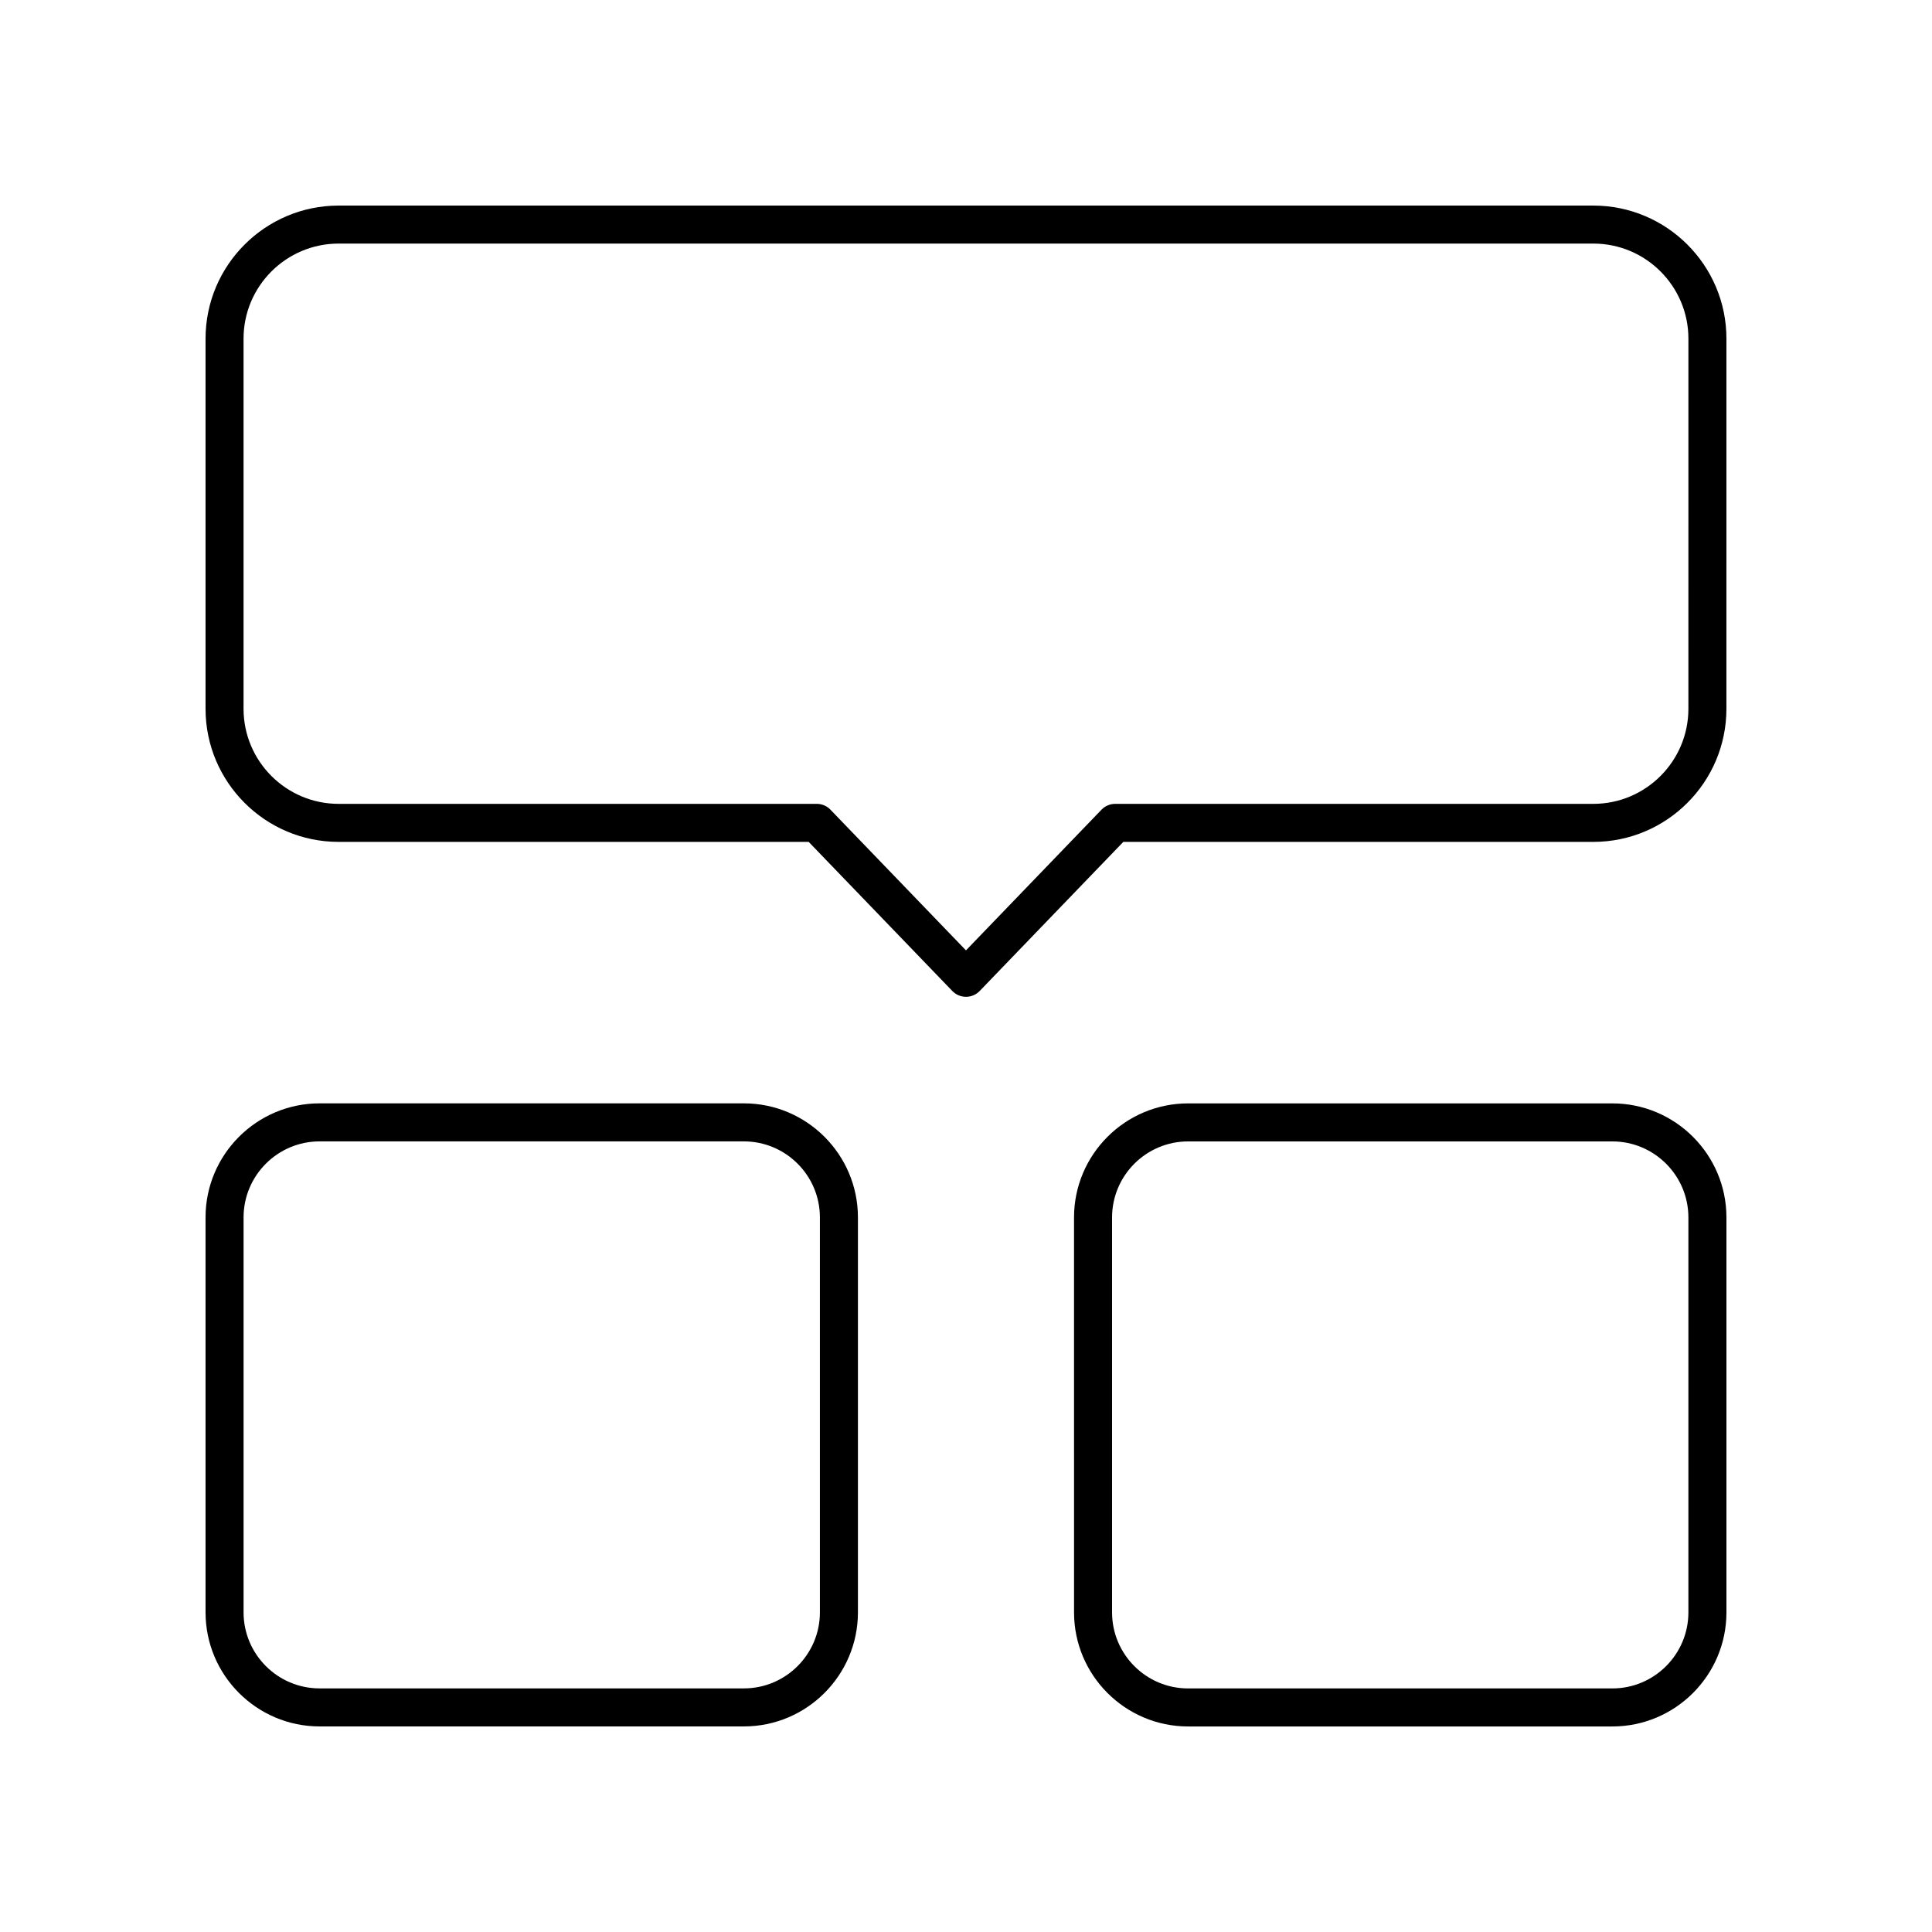
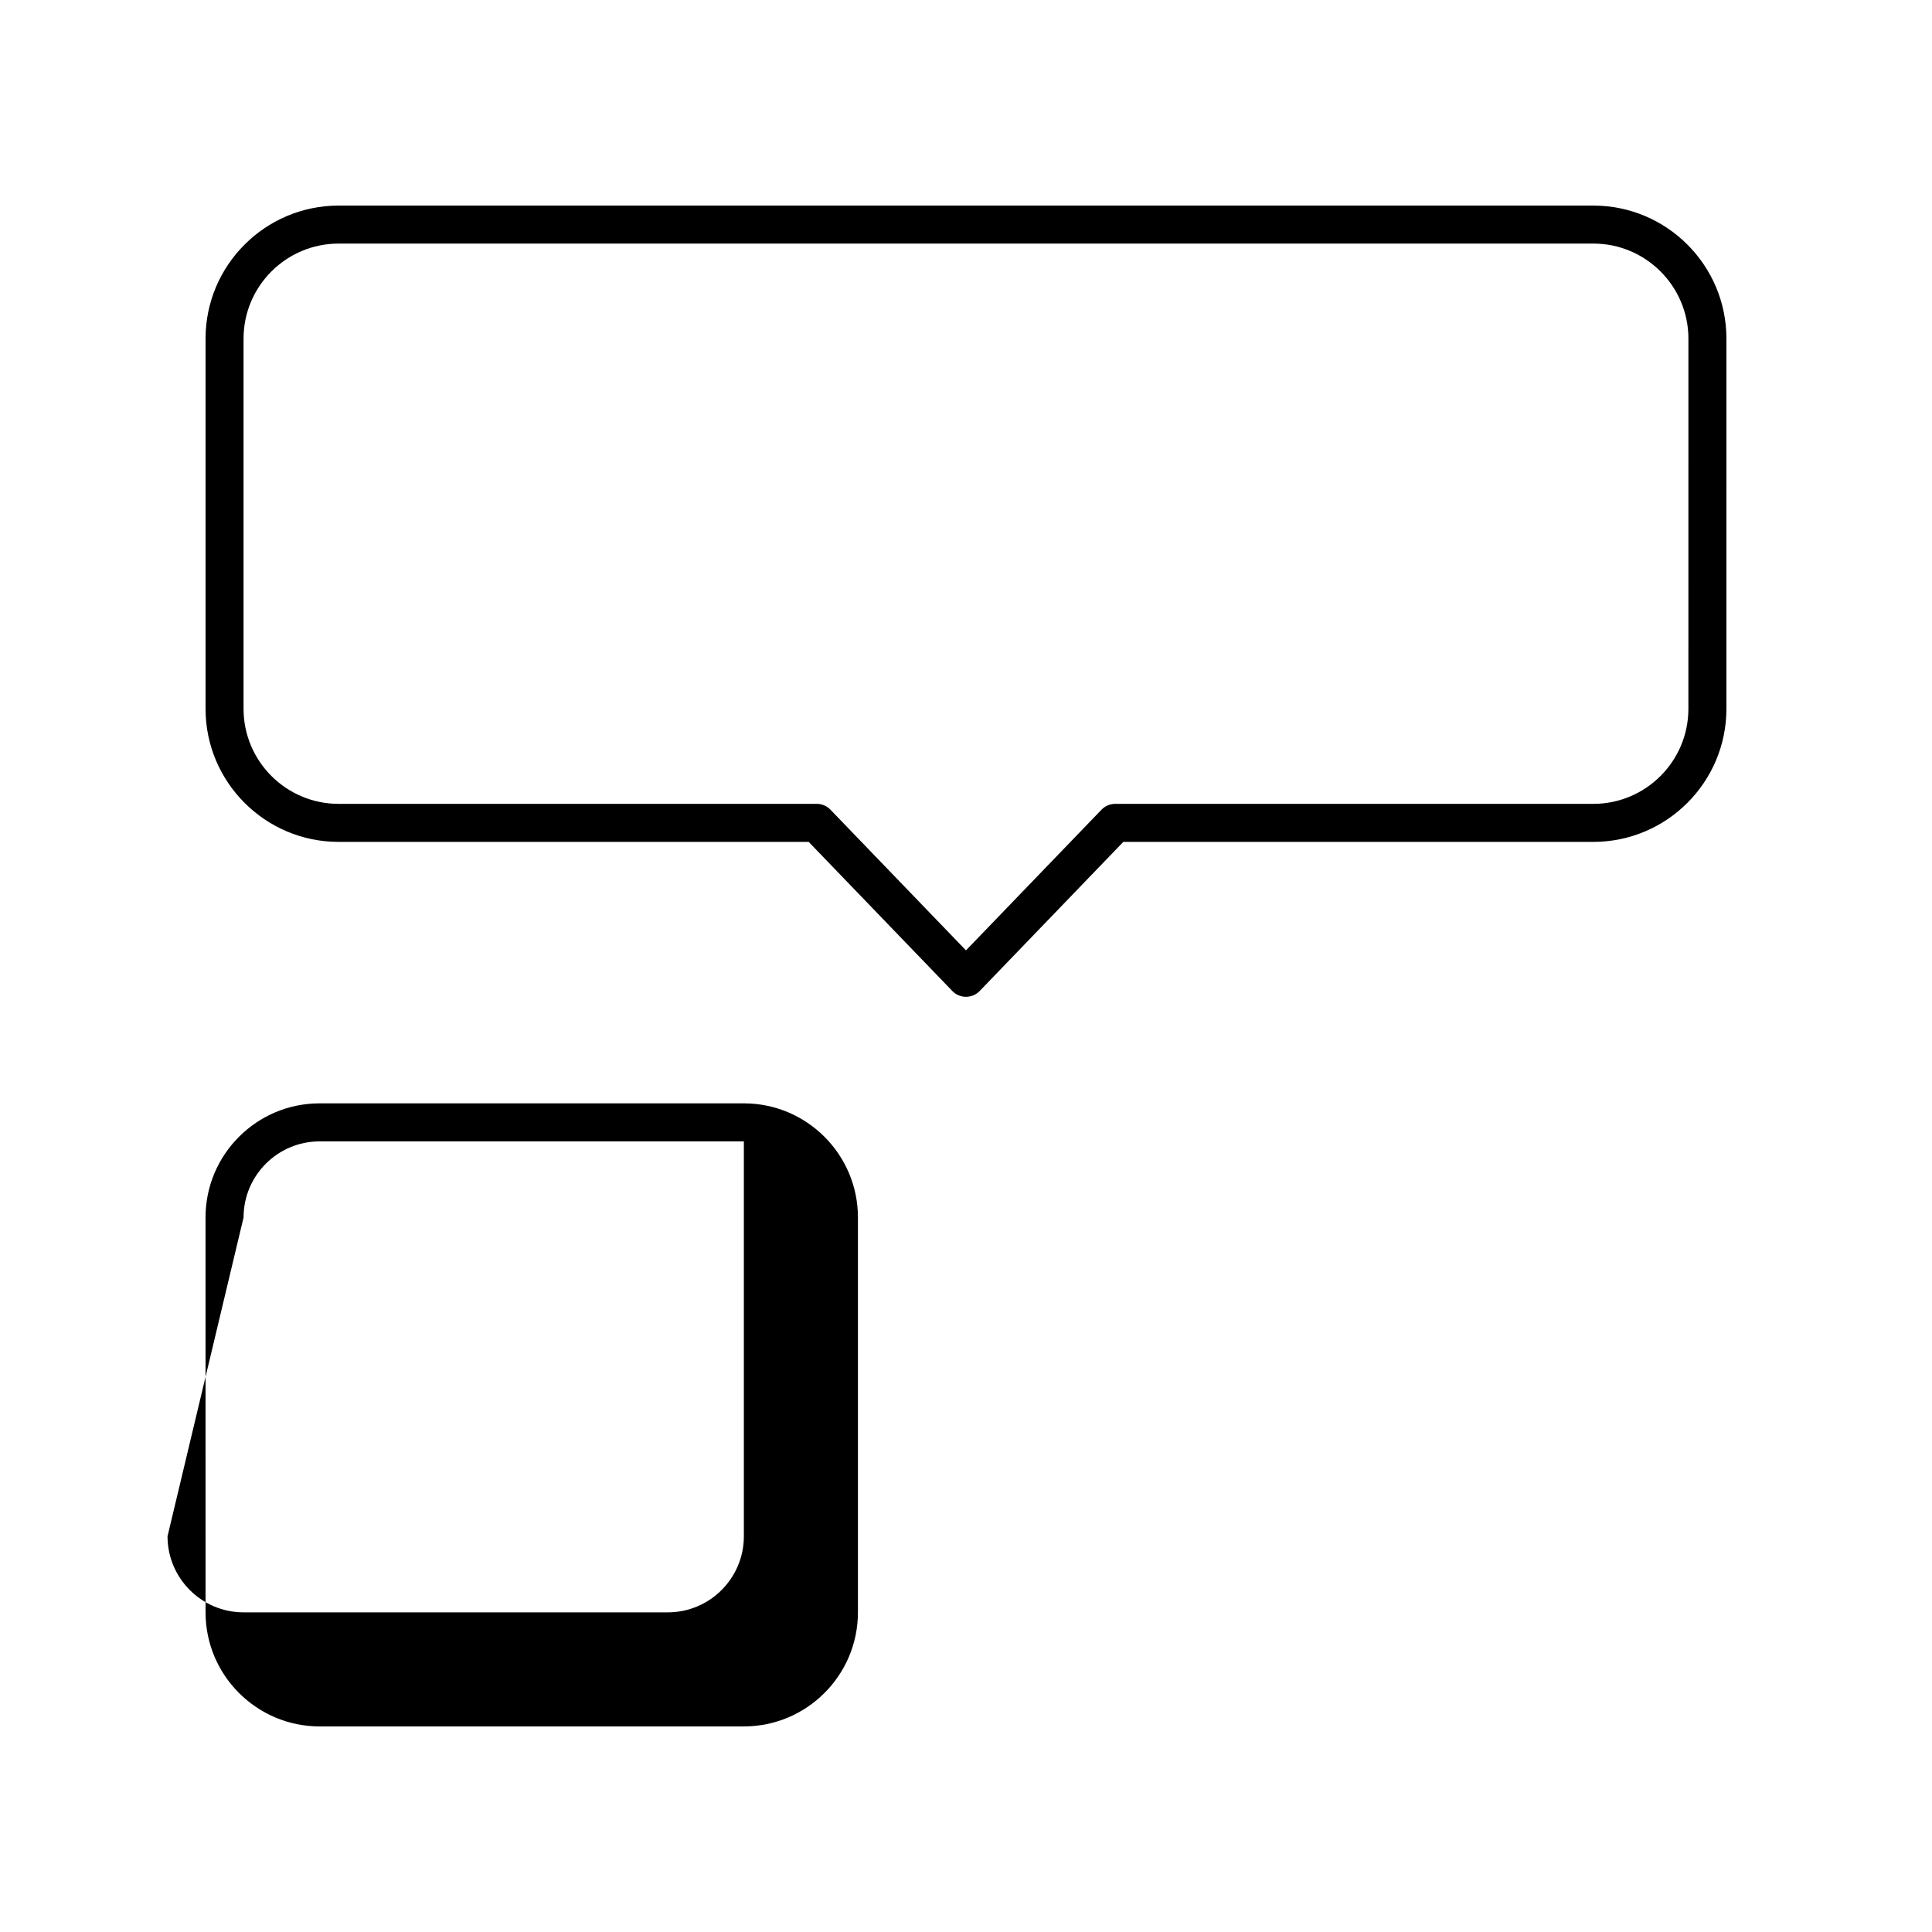
<svg xmlns="http://www.w3.org/2000/svg" fill="#000000" width="800px" height="800px" version="1.1" viewBox="144 144 512 512">
  <g>
    <path d="m566.25 198.48h-332.51c-19.445 0-35.266 15.82-35.266 35.266v98.098c0 19.445 15.82 35.266 35.266 35.266h124.57l38.062 39.512c0.949 0.988 2.258 1.543 3.629 1.543 1.367 0 2.68-0.555 3.629-1.543l38.062-39.512h124.56c19.445 0 35.266-15.82 35.266-35.266l0.004-98.098c0-19.445-15.82-35.266-35.27-35.266zm25.191 133.36c0 13.891-11.301 25.191-25.191 25.191h-126.71c-1.367 0-2.68 0.555-3.629 1.543l-35.918 37.285-35.918-37.289c-0.949-0.988-2.262-1.543-3.629-1.543l-126.71 0.004c-13.891 0-25.191-11.301-25.191-25.191v-98.098c0-13.891 11.301-25.191 25.191-25.191h332.52c13.891 0 25.191 11.301 25.191 25.191z" />
-     <path d="m228.7 601.52h112.43c16.668 0 30.23-13.559 30.23-30.23v-104.66c0-16.668-13.559-30.23-30.23-30.23h-112.43c-16.668 0-30.23 13.559-30.23 30.23l0.004 104.66c0 16.668 13.559 30.23 30.227 30.23zm-20.152-134.89c0-11.113 9.039-20.152 20.152-20.152h112.43c11.113 0 20.152 9.039 20.152 20.152v104.66c0 11.113-9.039 20.152-20.152 20.152h-112.43c-11.113 0-20.152-9.039-20.152-20.152z" />
-     <path d="m571.29 436.41h-112.43c-16.668 0-30.23 13.559-30.23 30.23l0.004 104.66c0 16.668 13.559 30.23 30.23 30.23h112.43c16.668 0 30.23-13.559 30.23-30.23v-104.66c0-16.672-13.562-30.23-30.23-30.23zm20.152 134.89c0 11.113-9.039 20.152-20.152 20.152h-112.43c-11.113 0-20.152-9.039-20.152-20.152v-104.66c0-11.113 9.039-20.152 20.152-20.152h112.43c11.113 0 20.152 9.039 20.152 20.152z" />
+     <path d="m228.7 601.52h112.43c16.668 0 30.23-13.559 30.23-30.23v-104.66c0-16.668-13.559-30.23-30.23-30.23h-112.43c-16.668 0-30.23 13.559-30.23 30.23l0.004 104.66c0 16.668 13.559 30.23 30.227 30.23zm-20.152-134.89c0-11.113 9.039-20.152 20.152-20.152h112.43v104.66c0 11.113-9.039 20.152-20.152 20.152h-112.43c-11.113 0-20.152-9.039-20.152-20.152z" />
  </g>
</svg>